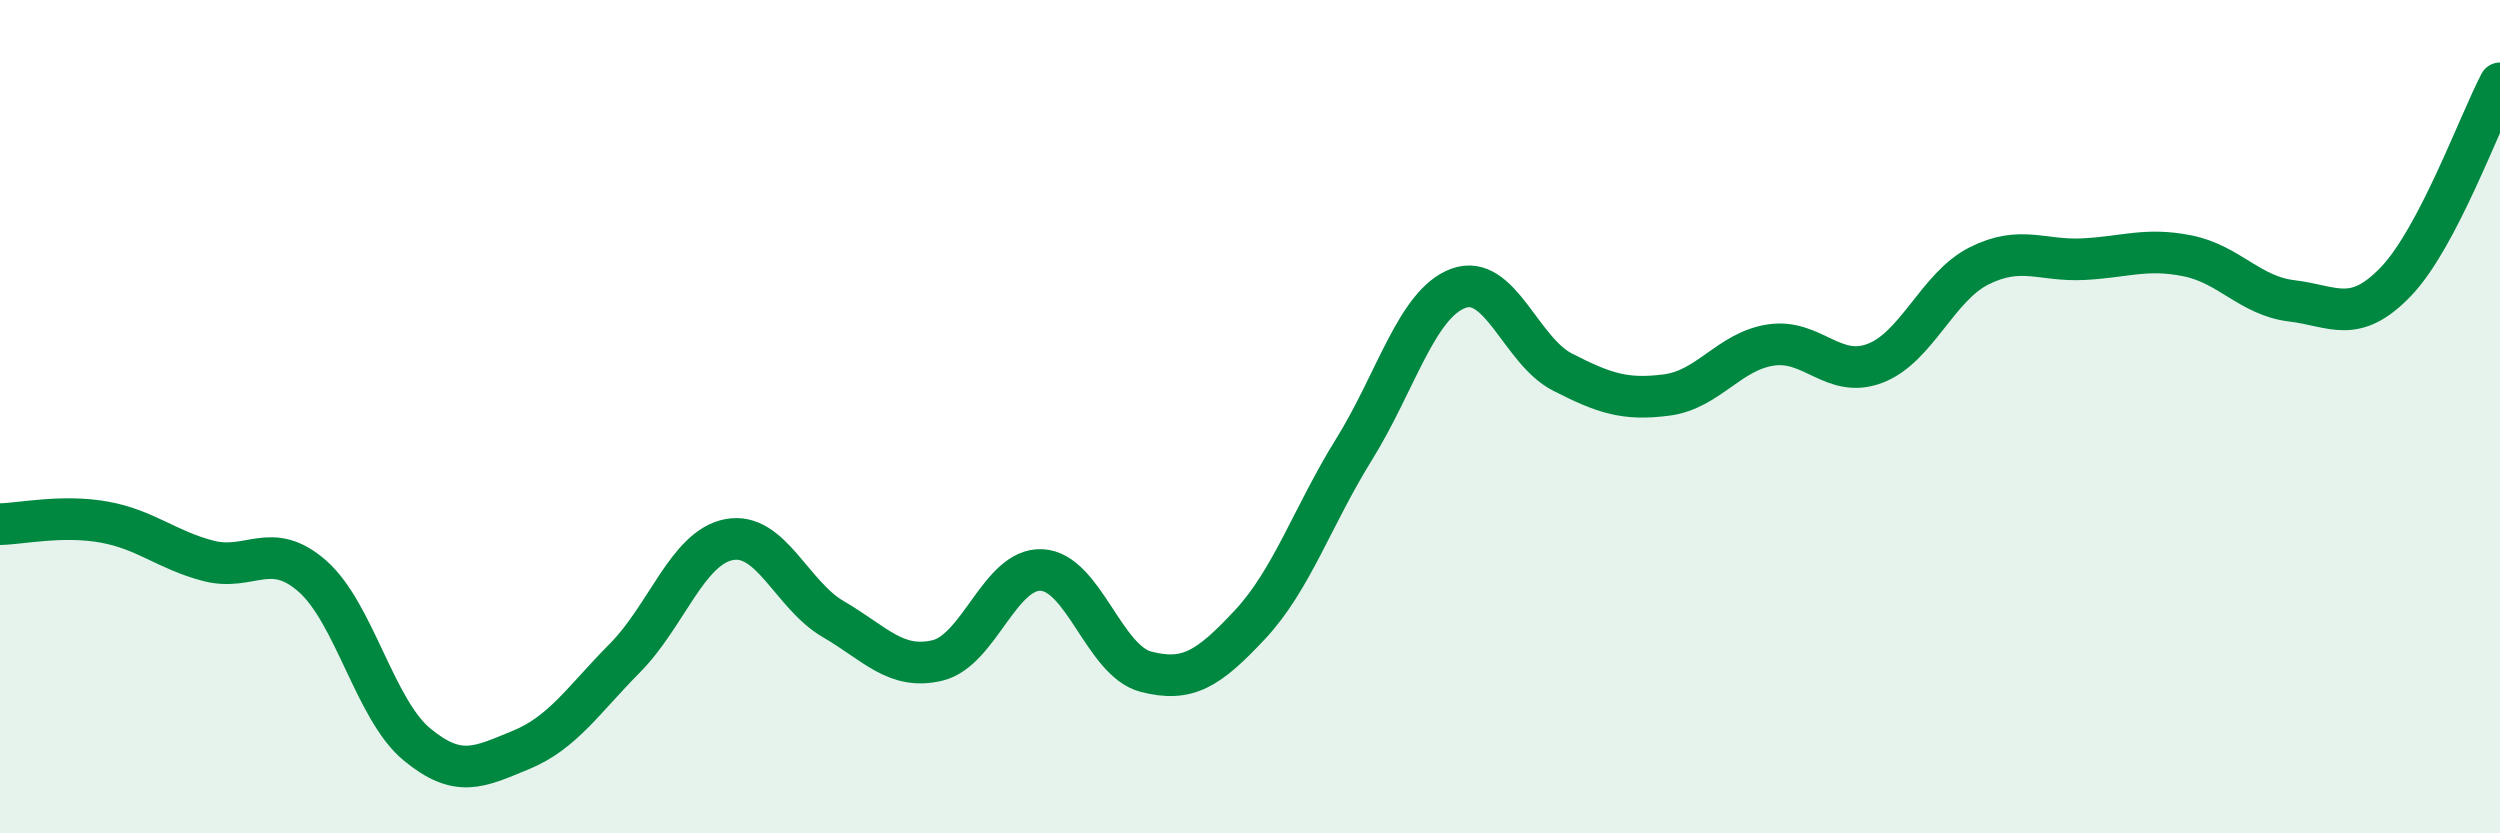
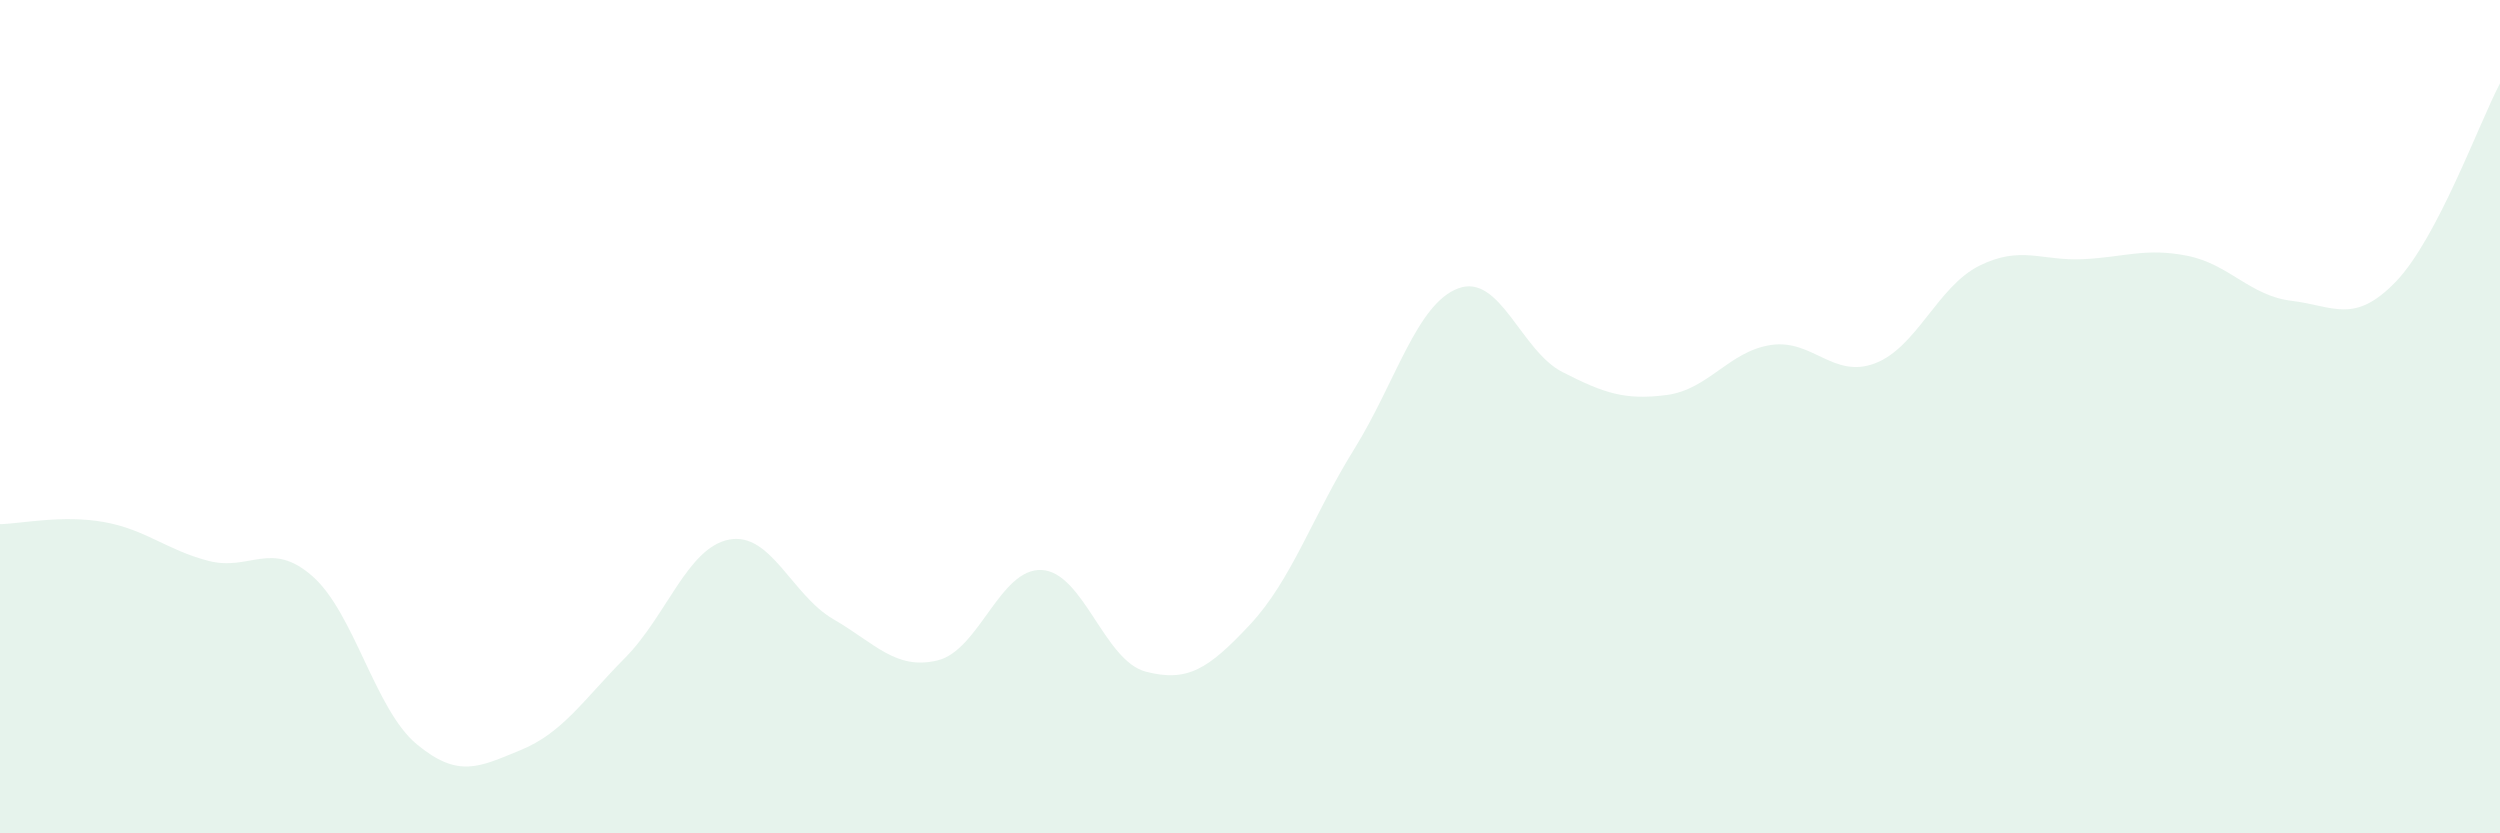
<svg xmlns="http://www.w3.org/2000/svg" width="60" height="20" viewBox="0 0 60 20">
  <path d="M 0,12.58 C 0.5,12.57 1.5,12.35 2.5,12.53 C 3.5,12.71 4,13.2 5,13.46 C 6,13.72 6.5,12.95 7.5,13.83 C 8.5,14.71 9,17.03 10,17.86 C 11,18.69 11.5,18.41 12.5,18 C 13.5,17.59 14,16.8 15,15.79 C 16,14.78 16.5,13.14 17.5,12.95 C 18.5,12.76 19,14.28 20,14.86 C 21,15.44 21.5,16.09 22.5,15.85 C 23.5,15.61 24,13.63 25,13.68 C 26,13.73 26.5,15.86 27.5,16.12 C 28.5,16.38 29,16.06 30,14.99 C 31,13.92 31.5,12.39 32.5,10.78 C 33.5,9.17 34,7.29 35,6.92 C 36,6.55 36.5,8.42 37.5,8.93 C 38.5,9.44 39,9.61 40,9.48 C 41,9.35 41.5,8.43 42.5,8.28 C 43.5,8.13 44,9.1 45,8.72 C 46,8.34 46.5,6.88 47.5,6.38 C 48.5,5.88 49,6.27 50,6.22 C 51,6.17 51.5,5.94 52.5,6.14 C 53.5,6.34 54,7.1 55,7.22 C 56,7.34 56.5,7.8 57.5,6.76 C 58.5,5.72 59.5,2.95 60,2L60 20L0 20Z" fill="#008740" opacity="0.1" stroke-linecap="round" stroke-linejoin="round" />
-   <path d="M 0,12.58 C 0.5,12.57 1.5,12.35 2.5,12.53 C 3.5,12.71 4,13.2 5,13.46 C 6,13.72 6.5,12.95 7.5,13.83 C 8.5,14.71 9,17.03 10,17.86 C 11,18.69 11.5,18.41 12.5,18 C 13.5,17.59 14,16.8 15,15.79 C 16,14.78 16.5,13.14 17.5,12.95 C 18.5,12.76 19,14.28 20,14.86 C 21,15.44 21.5,16.09 22.5,15.85 C 23.5,15.61 24,13.63 25,13.68 C 26,13.73 26.5,15.86 27.5,16.12 C 28.5,16.38 29,16.06 30,14.99 C 31,13.92 31.5,12.39 32.5,10.78 C 33.5,9.17 34,7.29 35,6.92 C 36,6.55 36.5,8.42 37.5,8.93 C 38.5,9.44 39,9.61 40,9.48 C 41,9.35 41.5,8.43 42.5,8.28 C 43.5,8.13 44,9.1 45,8.72 C 46,8.34 46.5,6.88 47.5,6.38 C 48.5,5.88 49,6.27 50,6.22 C 51,6.17 51.5,5.94 52.5,6.14 C 53.5,6.34 54,7.1 55,7.22 C 56,7.34 56.5,7.8 57.5,6.76 C 58.5,5.72 59.5,2.95 60,2" stroke="#008740" stroke-width="1" fill="none" stroke-linecap="round" stroke-linejoin="round" />
</svg>